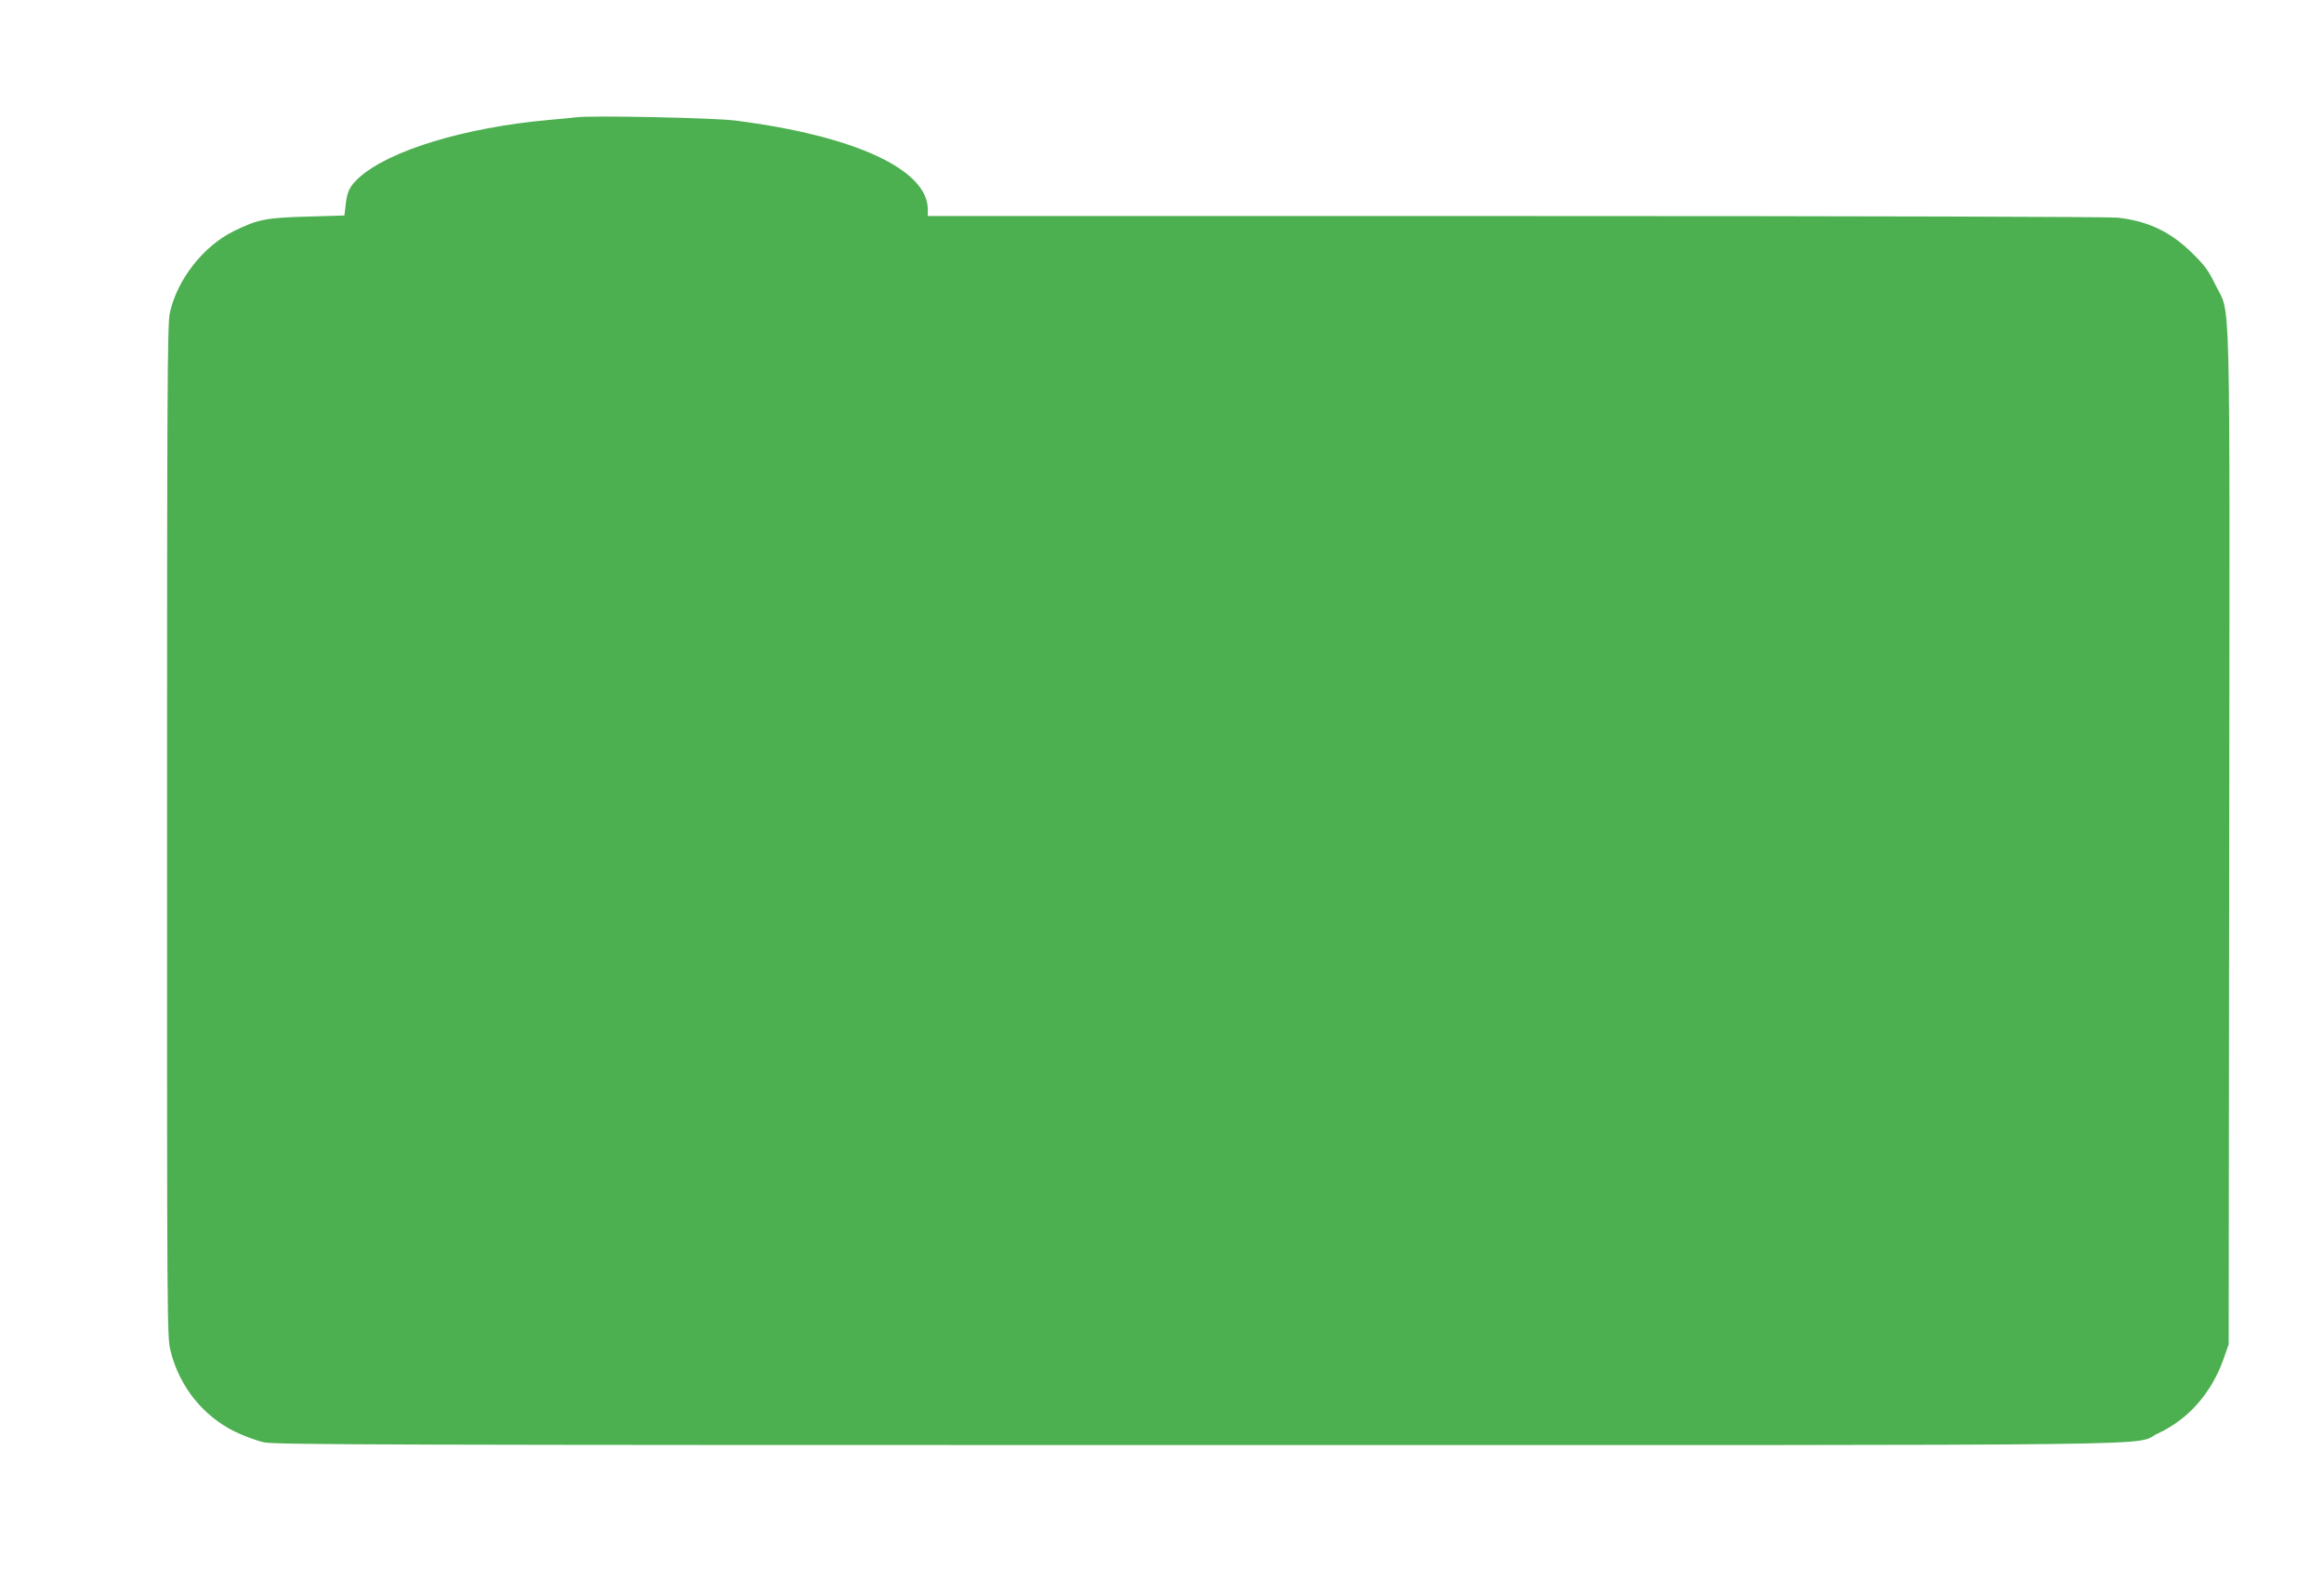
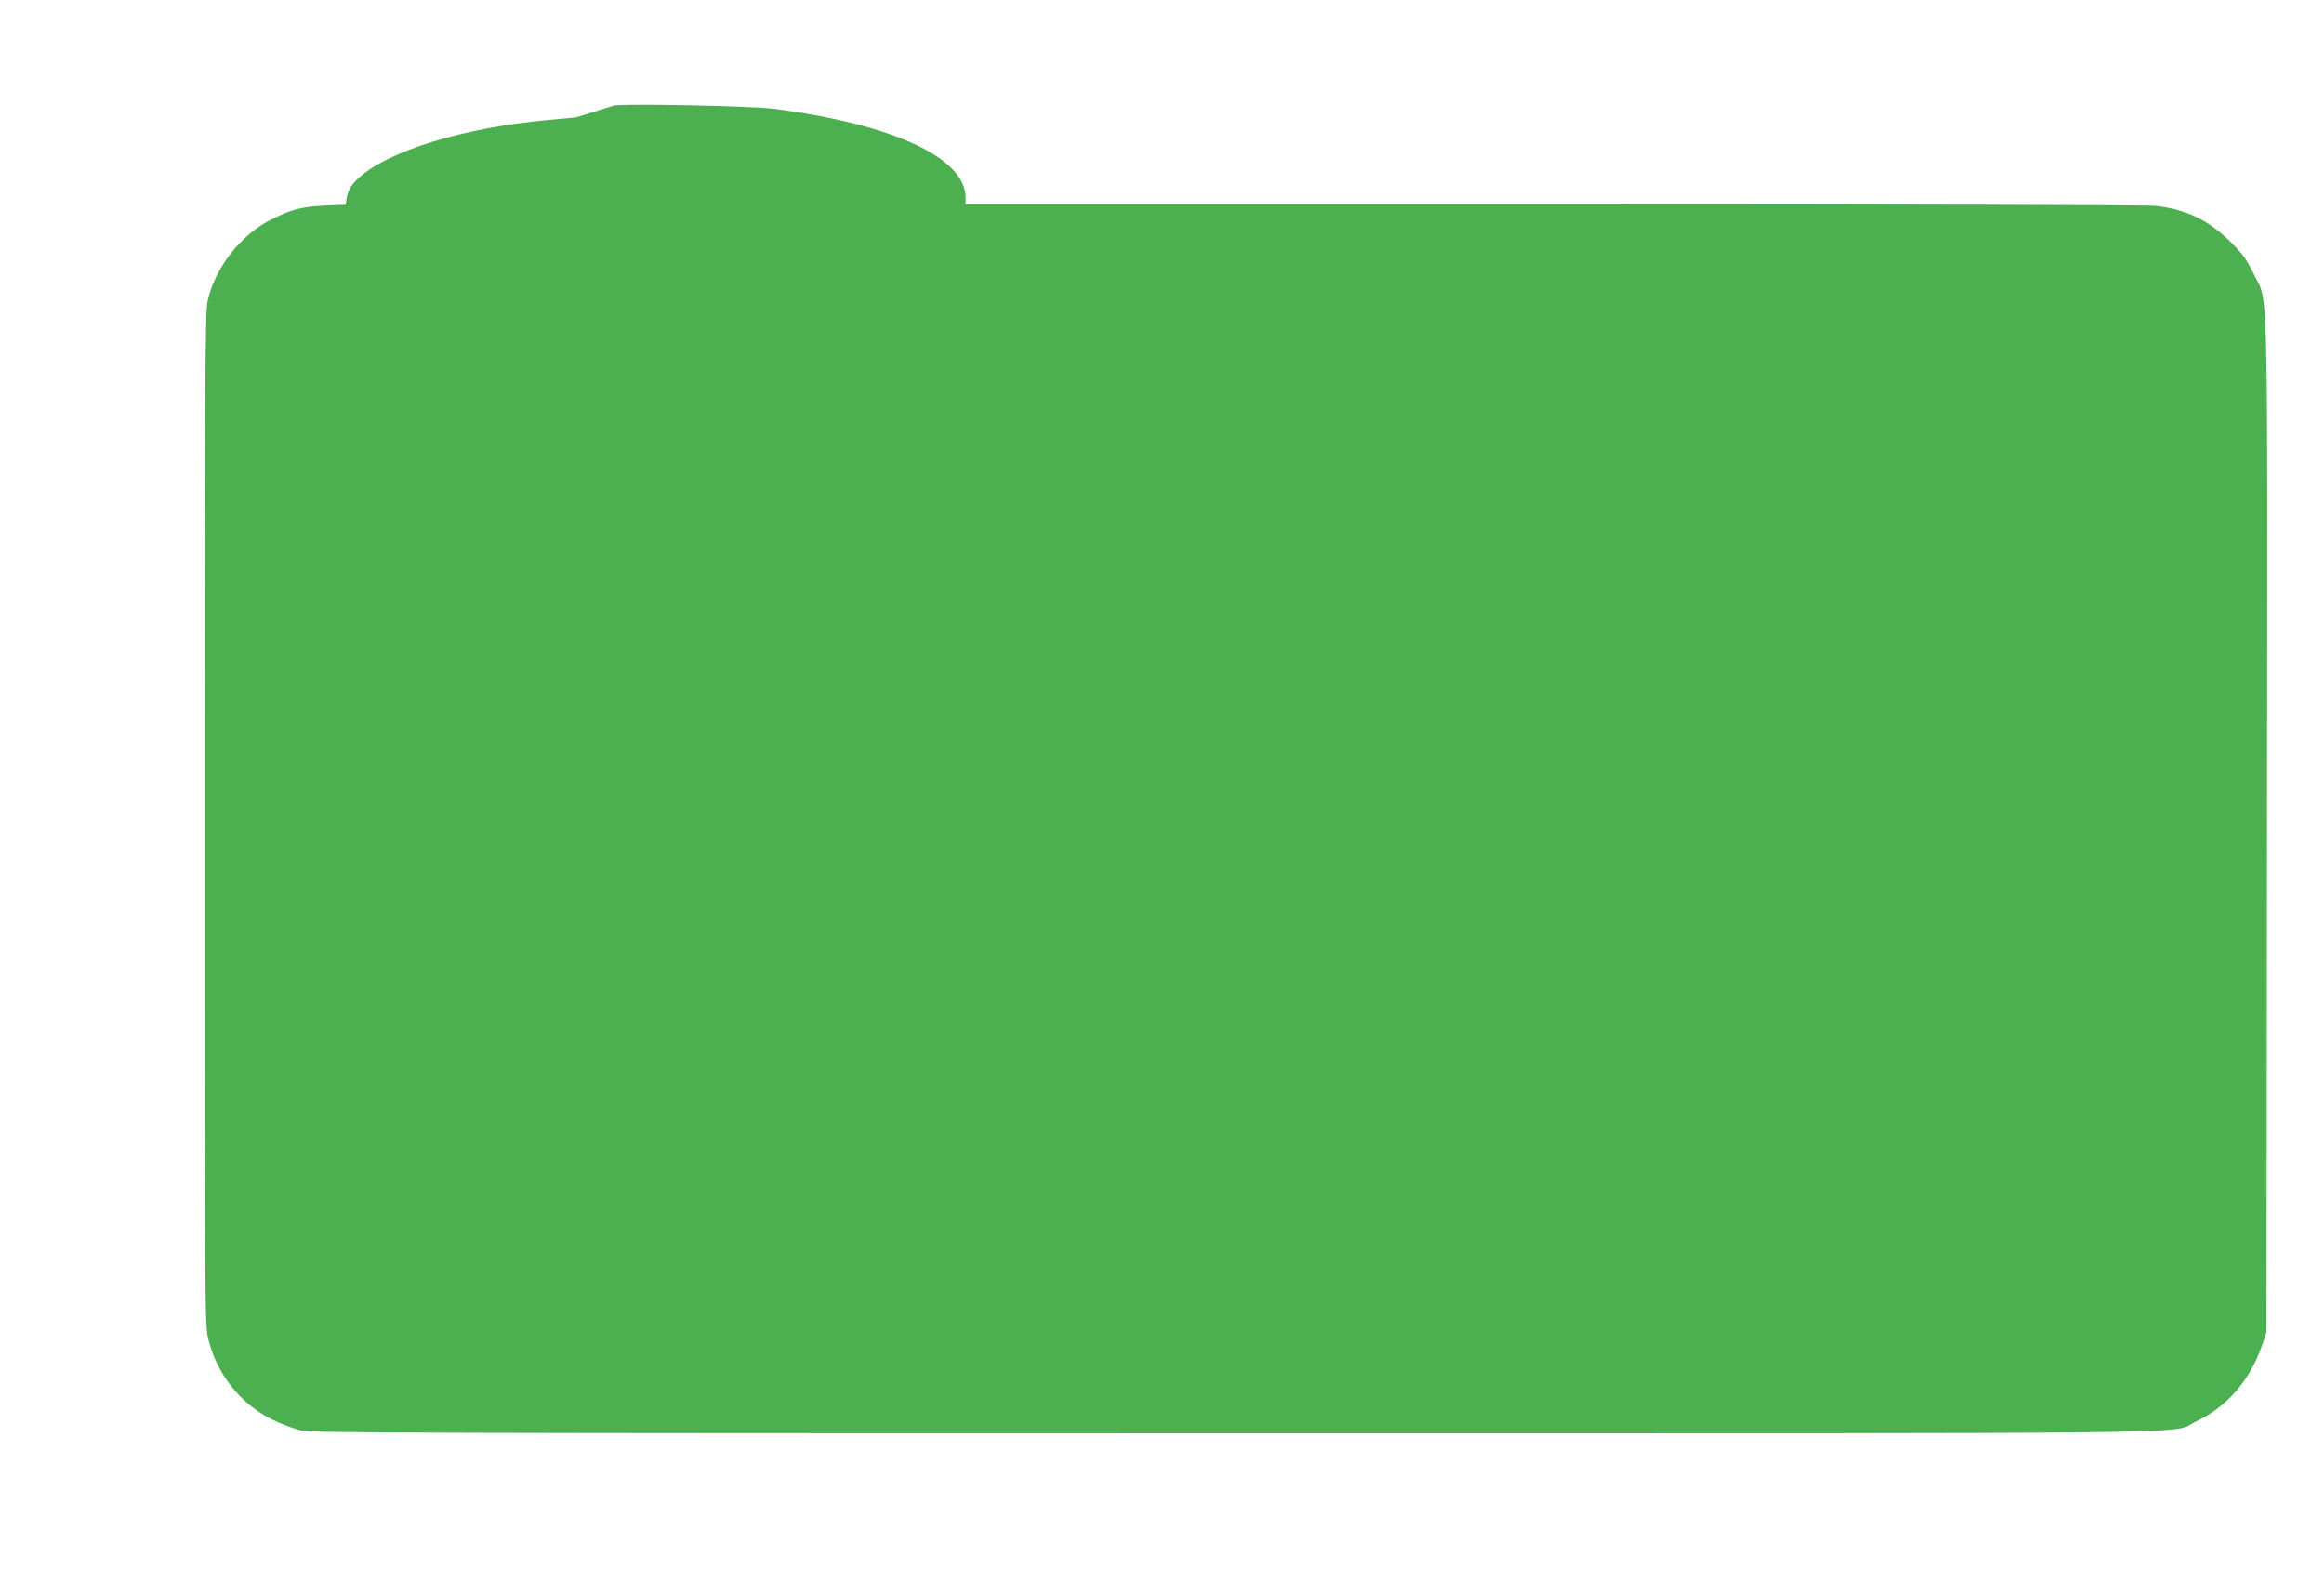
<svg xmlns="http://www.w3.org/2000/svg" version="1.0" width="1280pt" height="864pt" viewBox="0 0 1280 864" preserveAspectRatio="xMidYMid meet">
  <g transform="translate(0,864) scale(0.1,-0.1)" fill="#4caf50" stroke="none">
-     <path d="M3175 7994 c-16 -2 -86 -9 -155 -15 -459 -41 -878 -168 -1043 -318 -50 -45 -66 -78 -73 -149 l-7 -59 -201 -6 c-228 -6 -276 -15 -406 -79 -169 -82 -316 -269 -355 -454 -13 -60 -15 -443 -15 -2855 0 -2738 0 -2787 20 -2863 49 -194 178 -355 352 -441 51 -25 125 -52 163 -60 61 -13 733 -15 5138 -15 5615 0 5141 -6 5292 64 168 78 295 222 362 411 l28 80 3 2790 c3 3138 9 2870 -75 3044 -37 77 -59 108 -122 170 -123 123 -245 182 -416 202 -48 5 -1378 9 -3317 9 l-3238 0 0 38 c-2 219 -403 404 -1060 488 -118 15 -793 29 -875 18z" />
+     <path d="M3175 7994 c-16 -2 -86 -9 -155 -15 -459 -41 -878 -168 -1043 -318 -50 -45 -66 -78 -73 -149 c-228 -6 -276 -15 -406 -79 -169 -82 -316 -269 -355 -454 -13 -60 -15 -443 -15 -2855 0 -2738 0 -2787 20 -2863 49 -194 178 -355 352 -441 51 -25 125 -52 163 -60 61 -13 733 -15 5138 -15 5615 0 5141 -6 5292 64 168 78 295 222 362 411 l28 80 3 2790 c3 3138 9 2870 -75 3044 -37 77 -59 108 -122 170 -123 123 -245 182 -416 202 -48 5 -1378 9 -3317 9 l-3238 0 0 38 c-2 219 -403 404 -1060 488 -118 15 -793 29 -875 18z" />
  </g>
</svg>